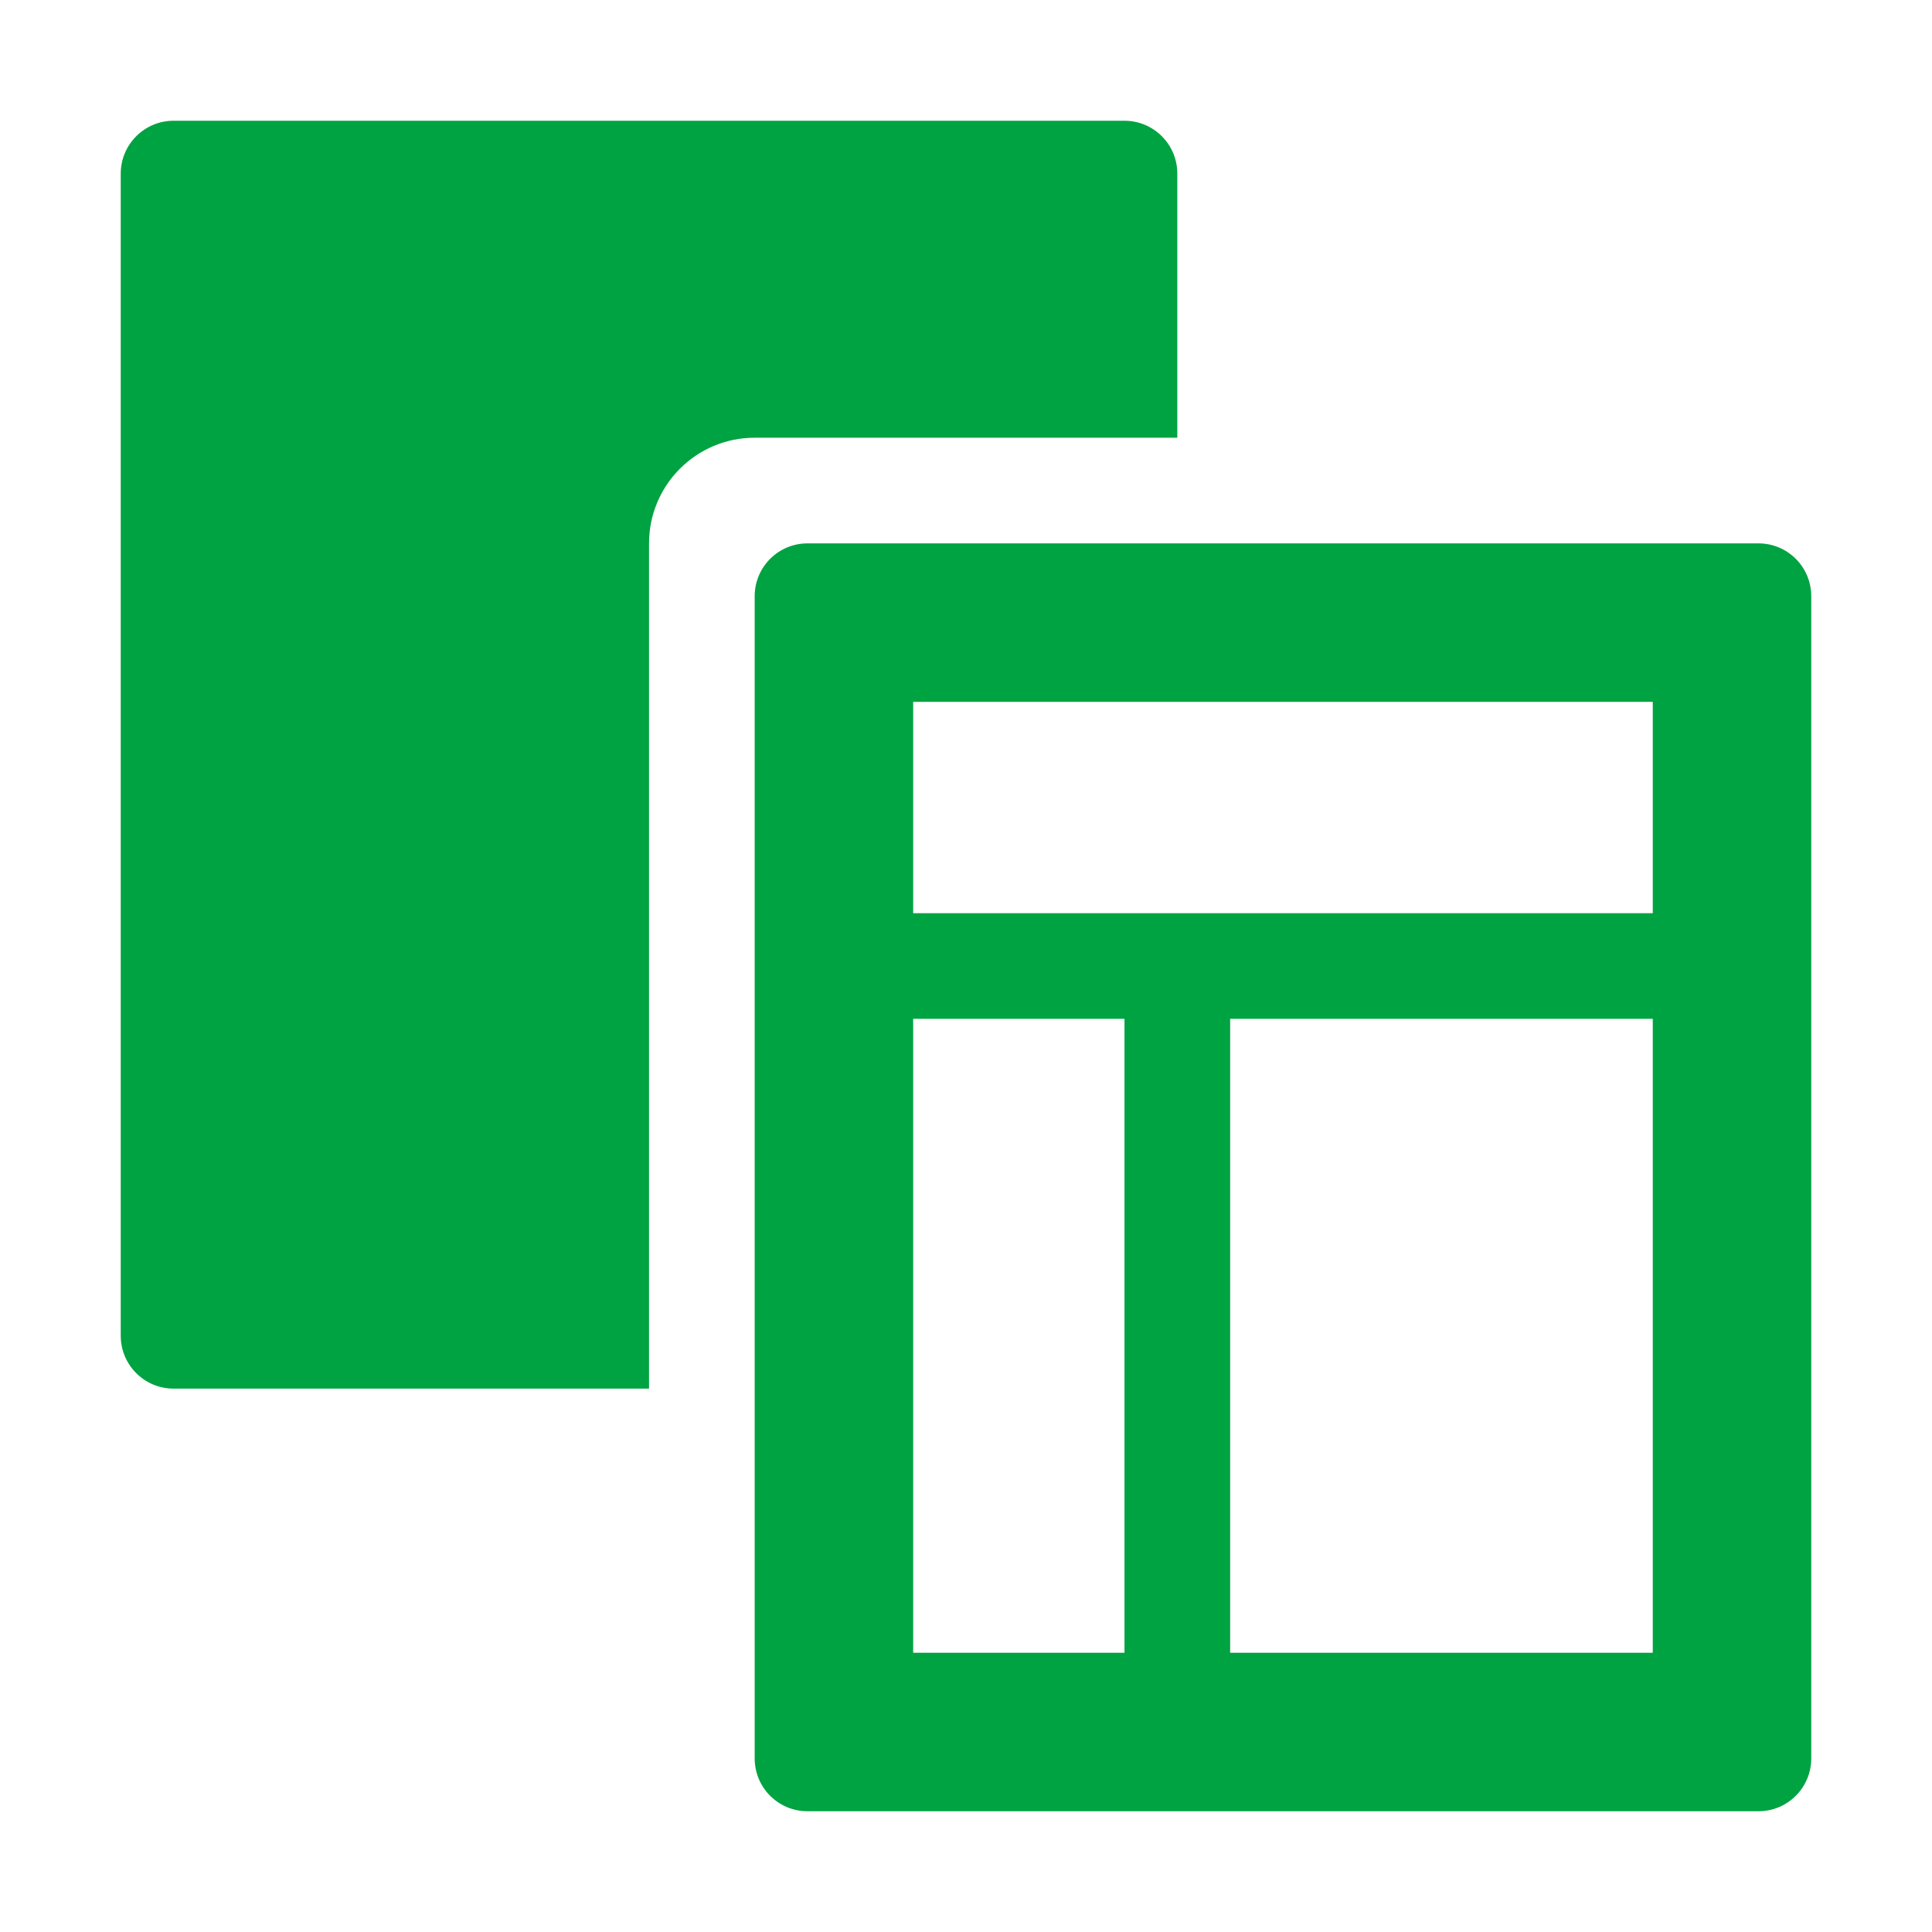
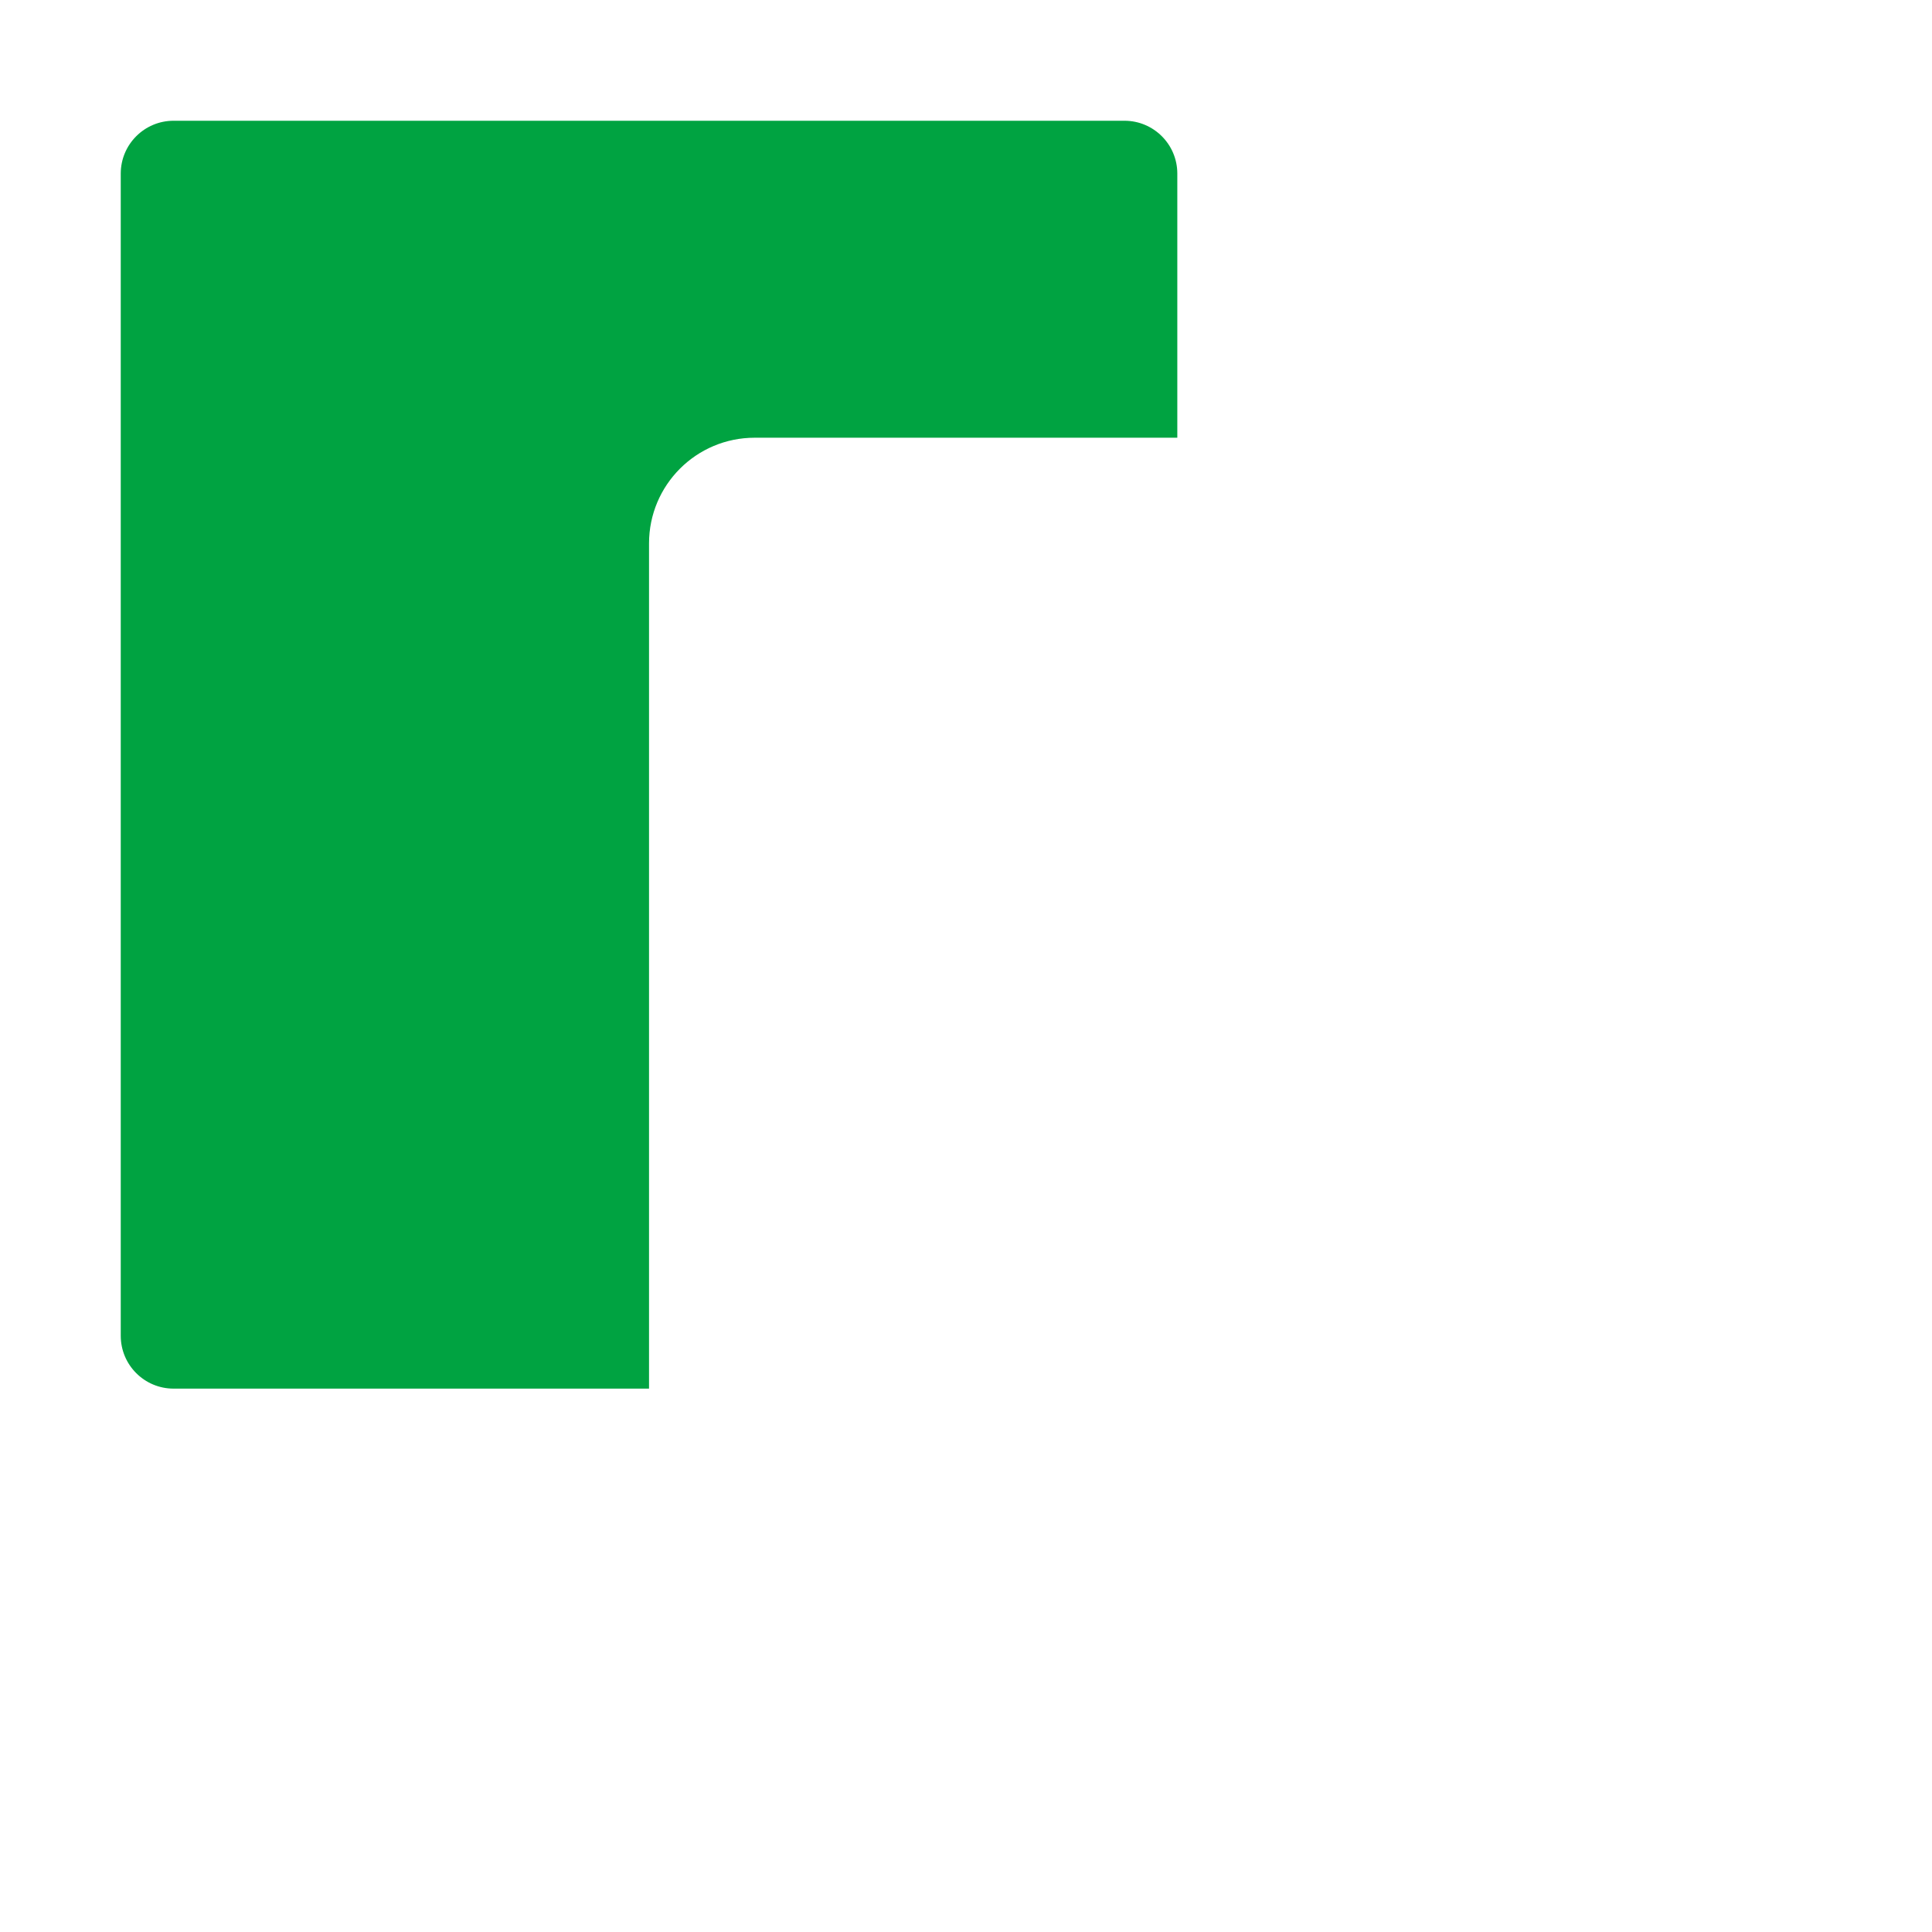
<svg xmlns="http://www.w3.org/2000/svg" width="32" height="32" viewBox="0 0 32 32" fill="none">
-   <path fill-rule="evenodd" clip-rule="evenodd" d="M13.375 9H29.125C29.609 9 30 9.391 30 9.875V29.125C30 29.609 29.609 30 29.125 30H13.375C12.891 30 12.5 29.609 12.5 29.125V9.875C12.5 9.391 12.891 9 13.375 9ZM15.125 27.375H18.625V16.875H15.125V27.375ZM27.375 27.375H20.375V16.875H27.375V27.375ZM15.125 15.125H27.375V11.625H15.125V15.125Z" fill="#00A341" />
  <path d="M18.625 2H2.875C2.392 2 2 2.392 2 2.875V22.125C2 22.608 2.392 23 2.875 23H10.75V9C10.75 8.033 11.533 7.25 12.5 7.25H19.5V2.875C19.5 2.392 19.108 2 18.625 2Z" fill="#00A341" />
</svg>